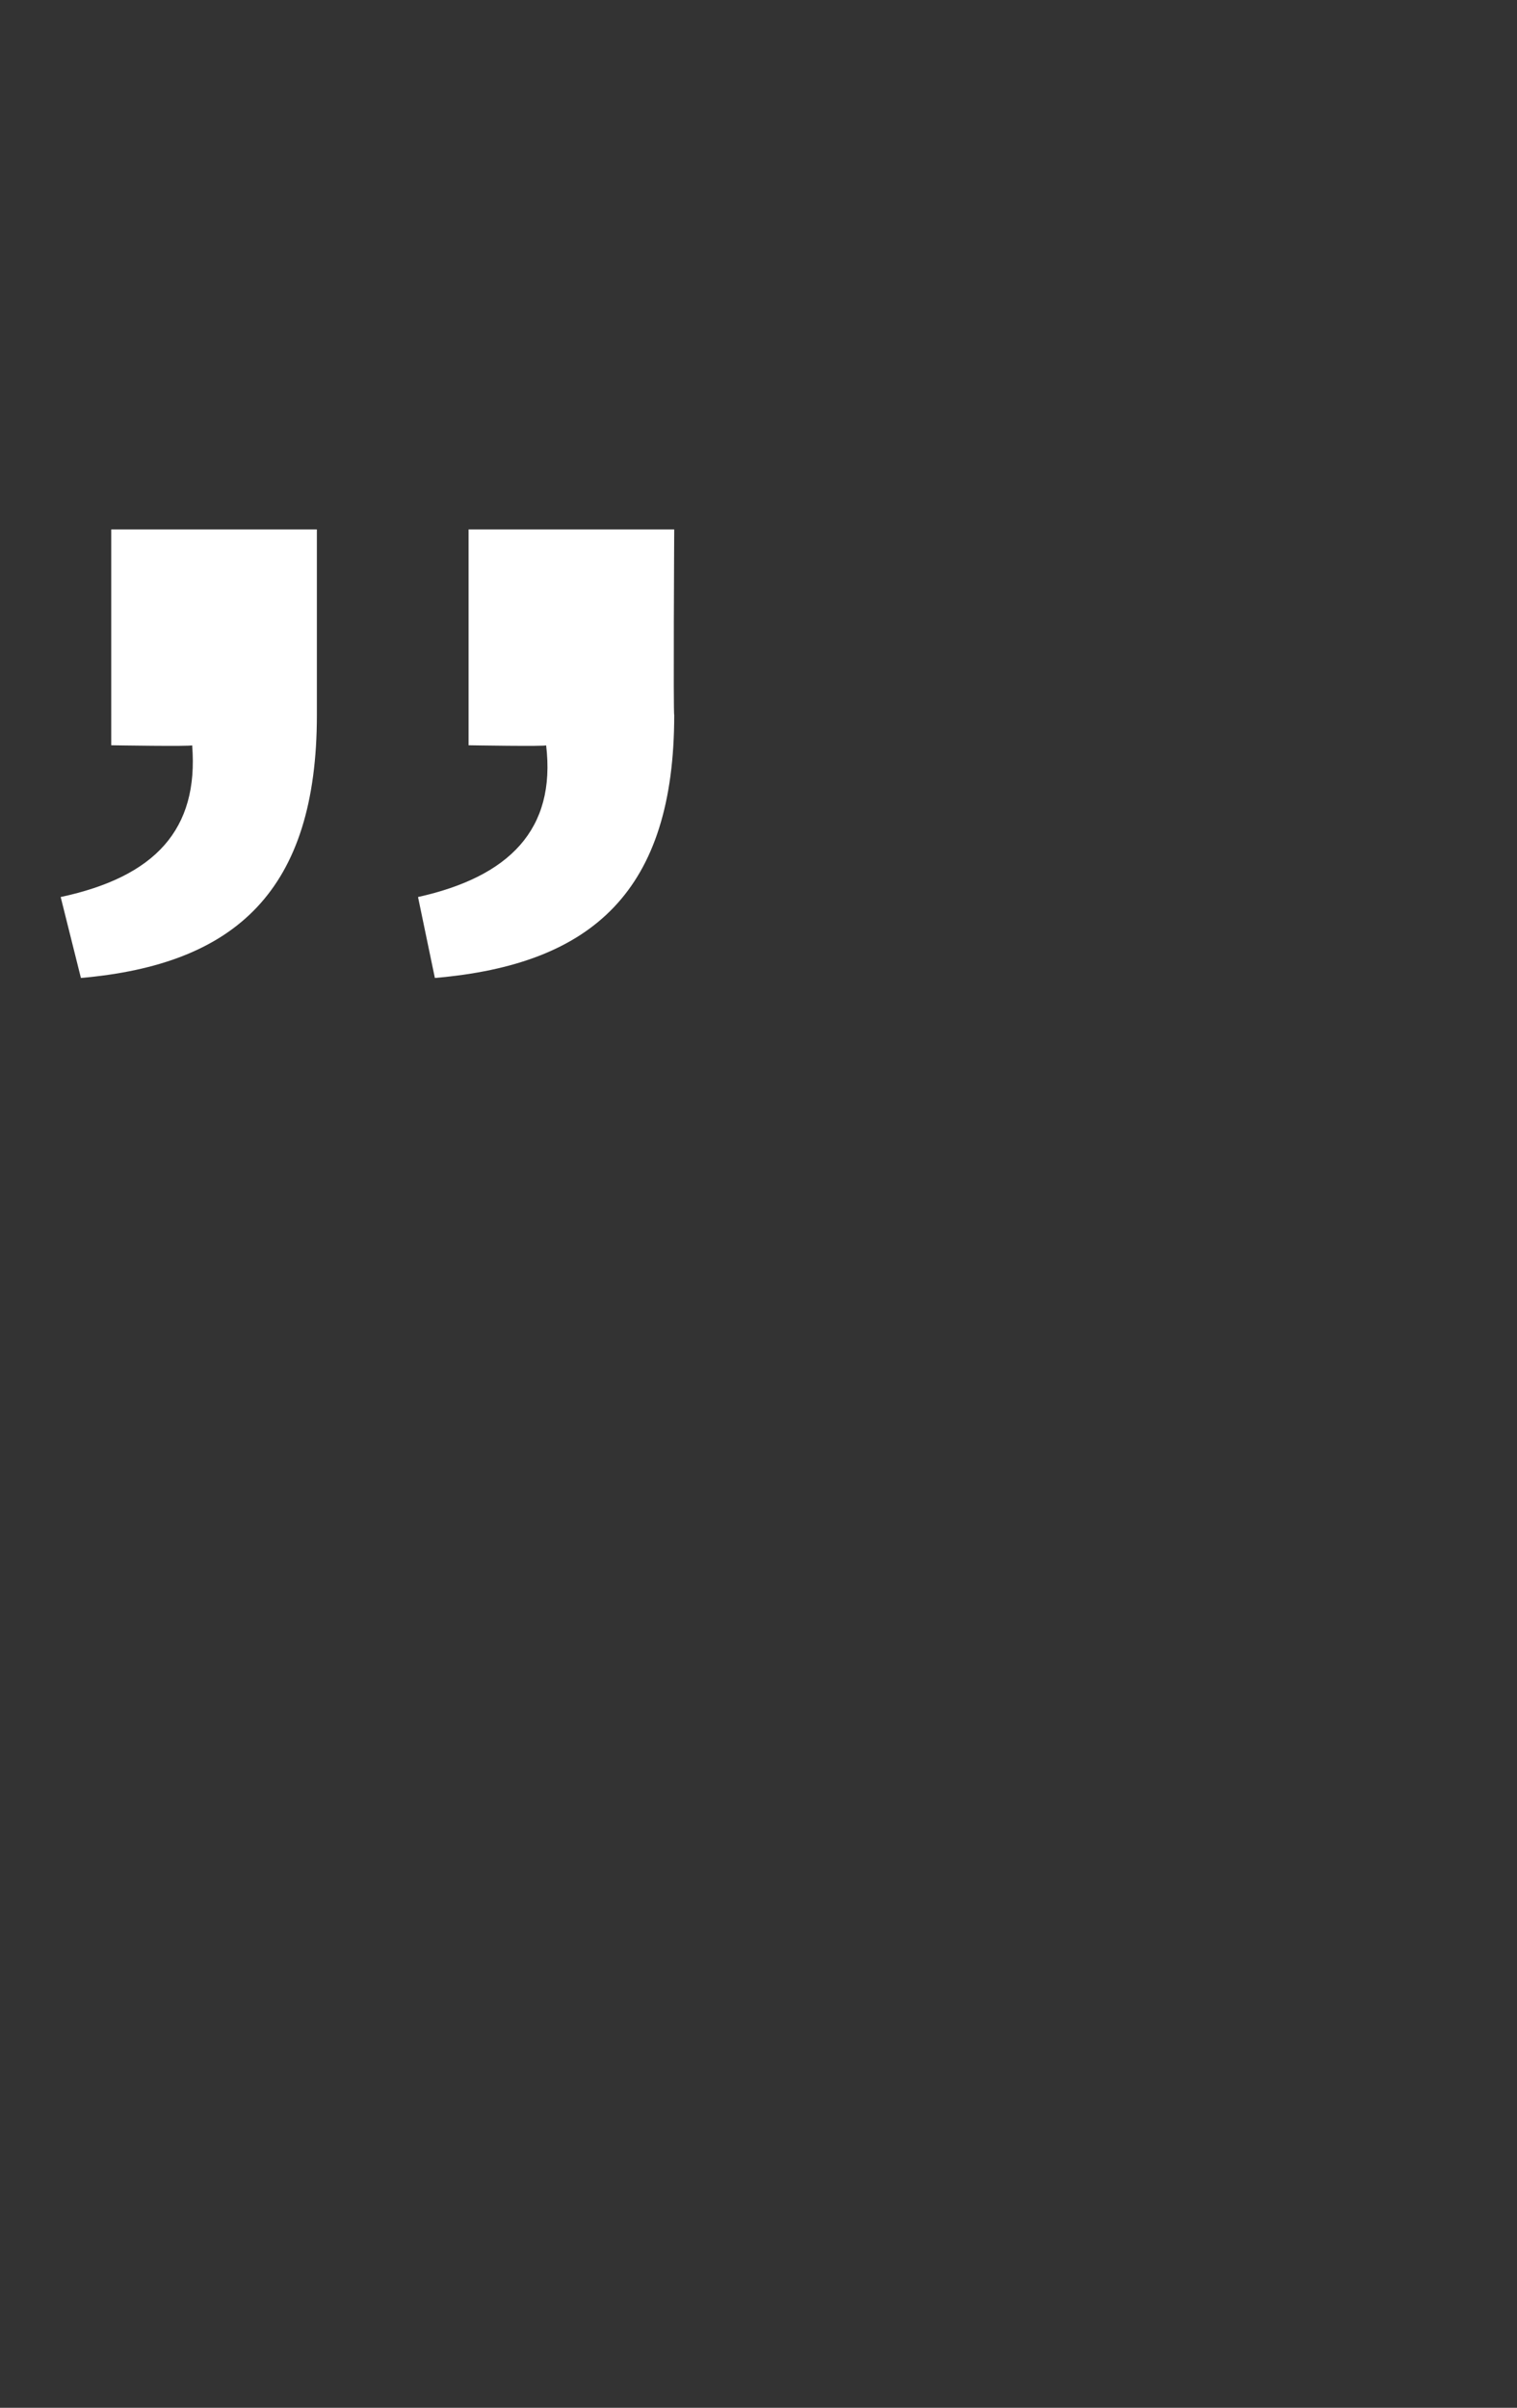
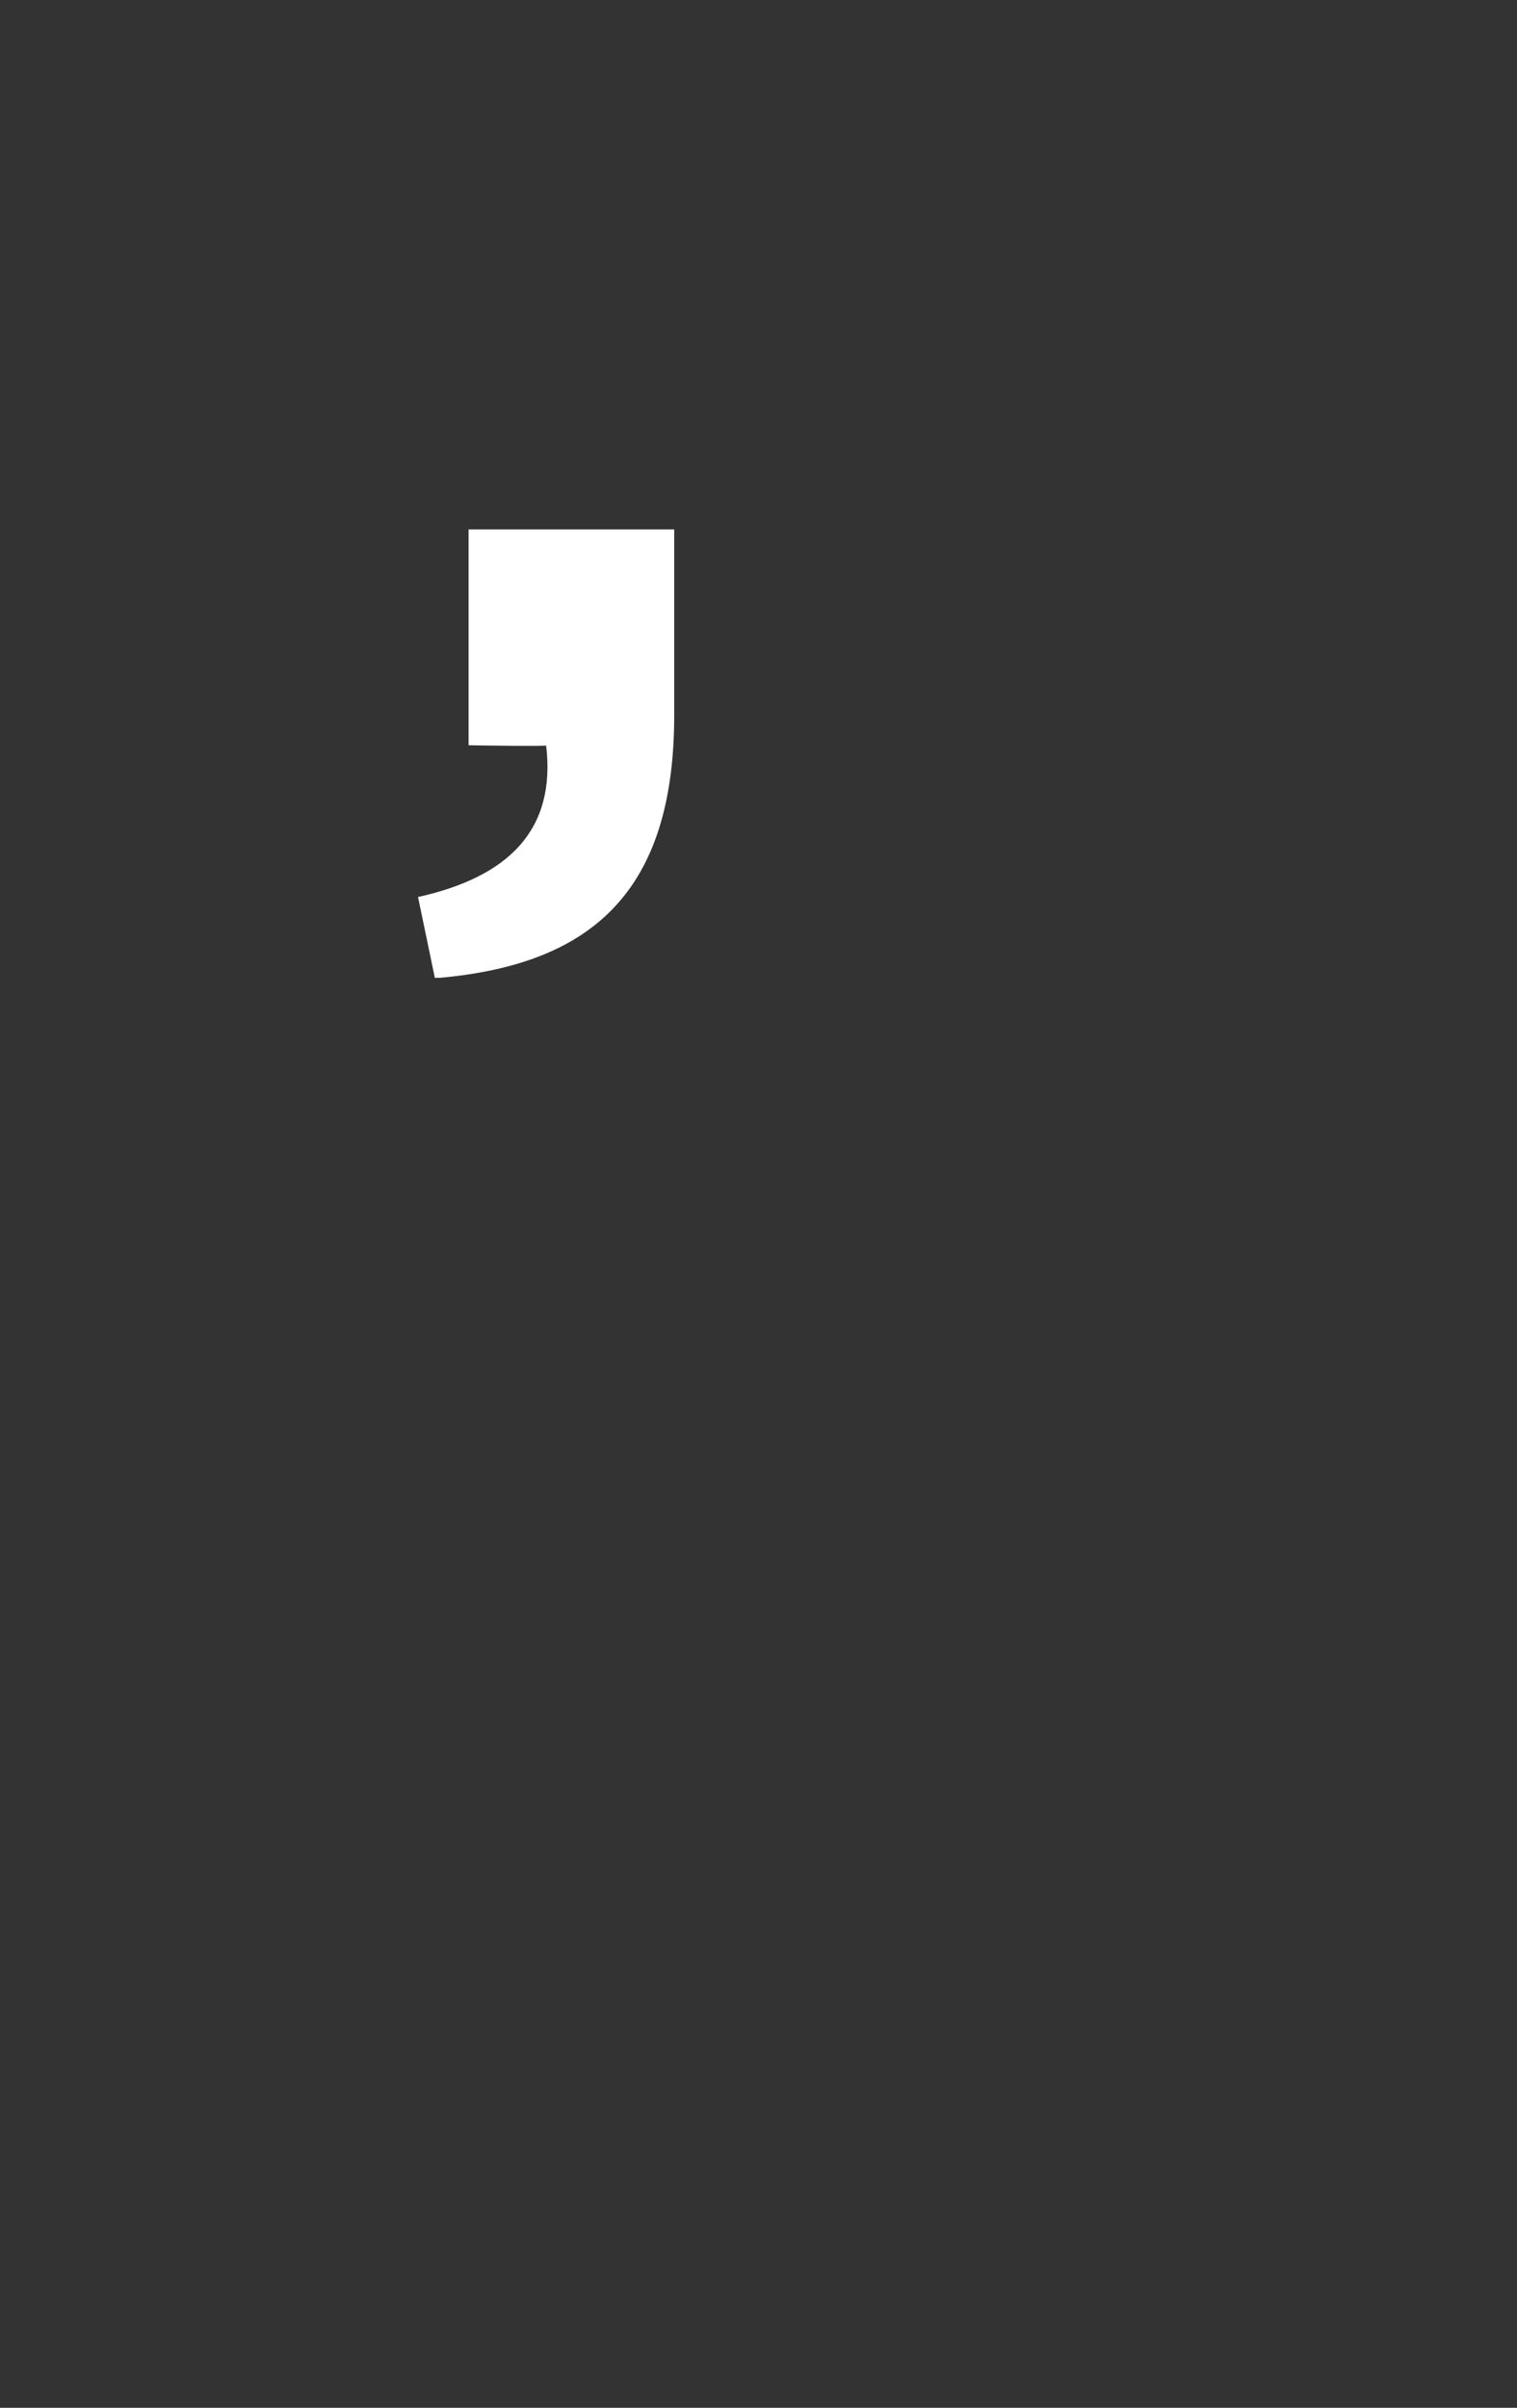
<svg xmlns="http://www.w3.org/2000/svg" version="1.1" width="45px" height="71.4px" viewBox="0 -11 45 71.4" style="top:-11px">
  <rect x="0" y="-11" width="45" height="71.4" fill="#333333" stroke="none" />
  <desc />
  <defs />
  <g id="Polygon43119">
-     <path d="m12.4 15.6c2.7-.6 4.1-2 3.8-4.5c.03.04-2.3 0-2.3 0V4.7h6.1s-.03 5.5 0 5.5c0 5.2-2.4 7.4-7.1 7.8l-.5-2.4zm-10.6 0c2.8-.6 4.1-2 3.9-4.5c0 .04-2.4 0-2.4 0V4.7h6.1v5.5c0 5.2-2.4 7.4-7 7.8l-.6-2.4z" stroke="none" fill="#fff" />
+     <path d="m12.4 15.6c2.7-.6 4.1-2 3.8-4.5c.03.04-2.3 0-2.3 0V4.7h6.1s-.03 5.5 0 5.5c0 5.2-2.4 7.4-7.1 7.8l-.5-2.4zc2.8-.6 4.1-2 3.9-4.5c0 .04-2.4 0-2.4 0V4.7h6.1v5.5c0 5.2-2.4 7.4-7 7.8l-.6-2.4z" stroke="none" fill="#fff" />
  </g>
</svg>